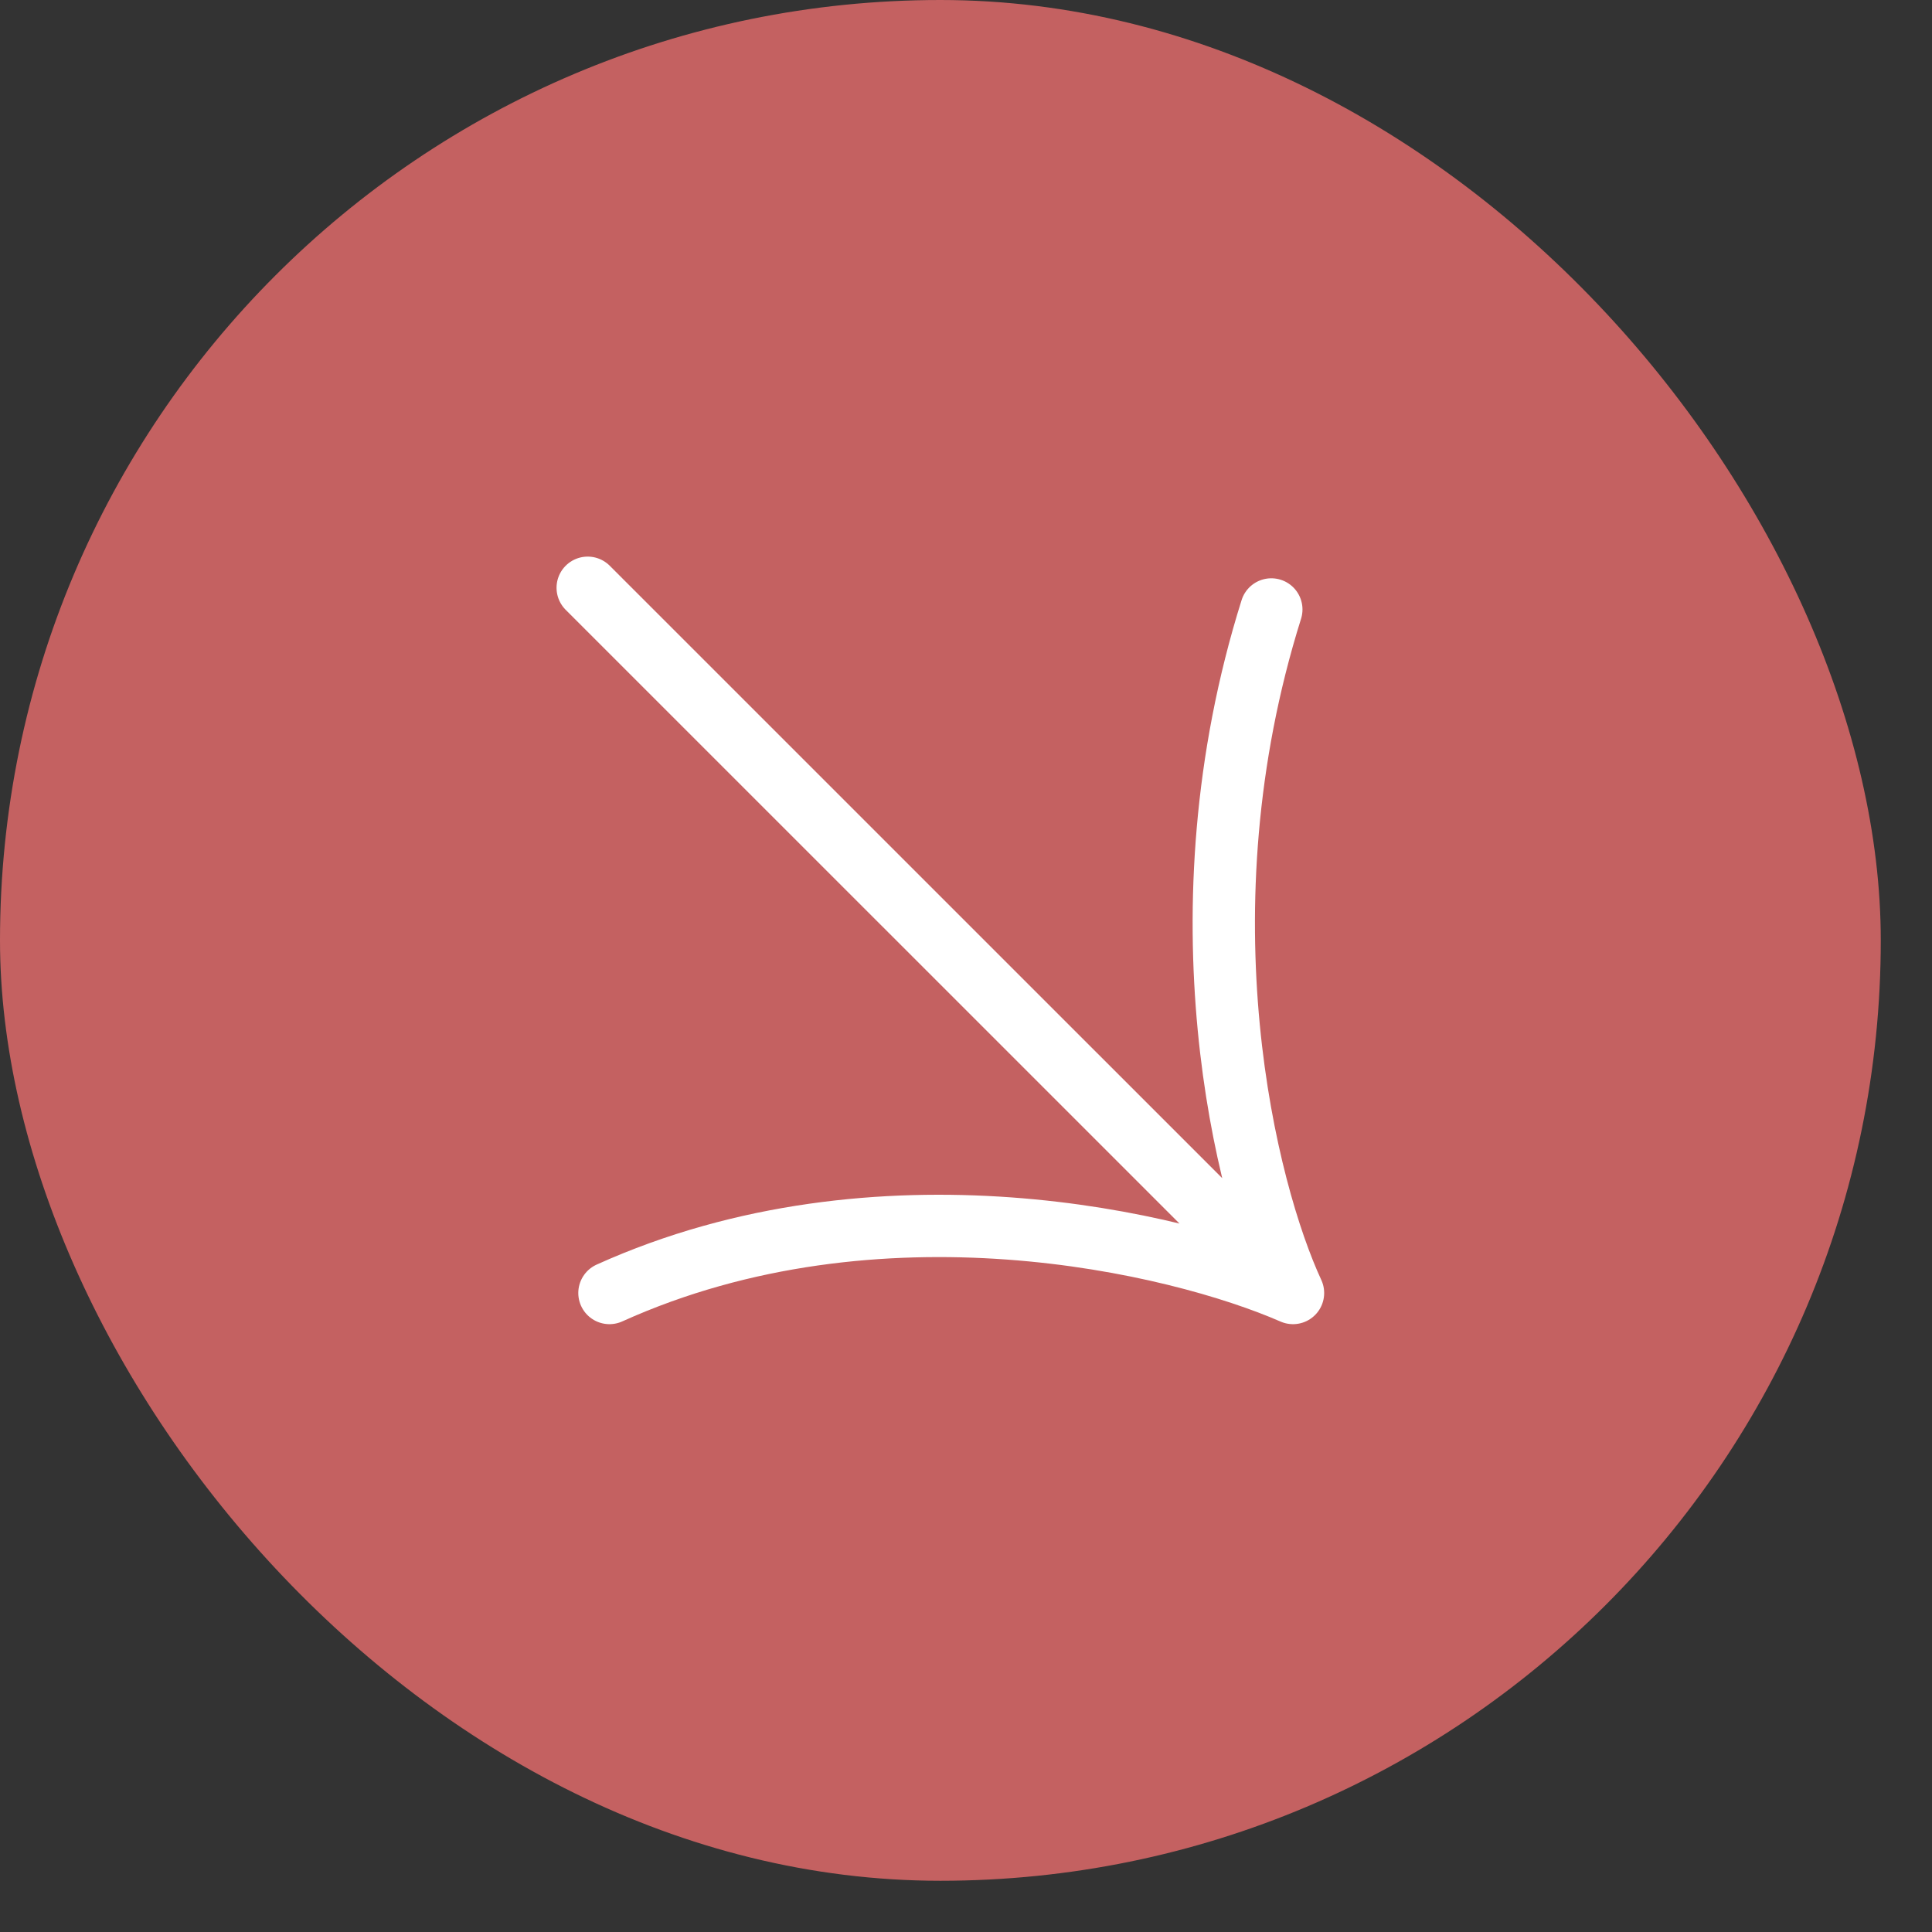
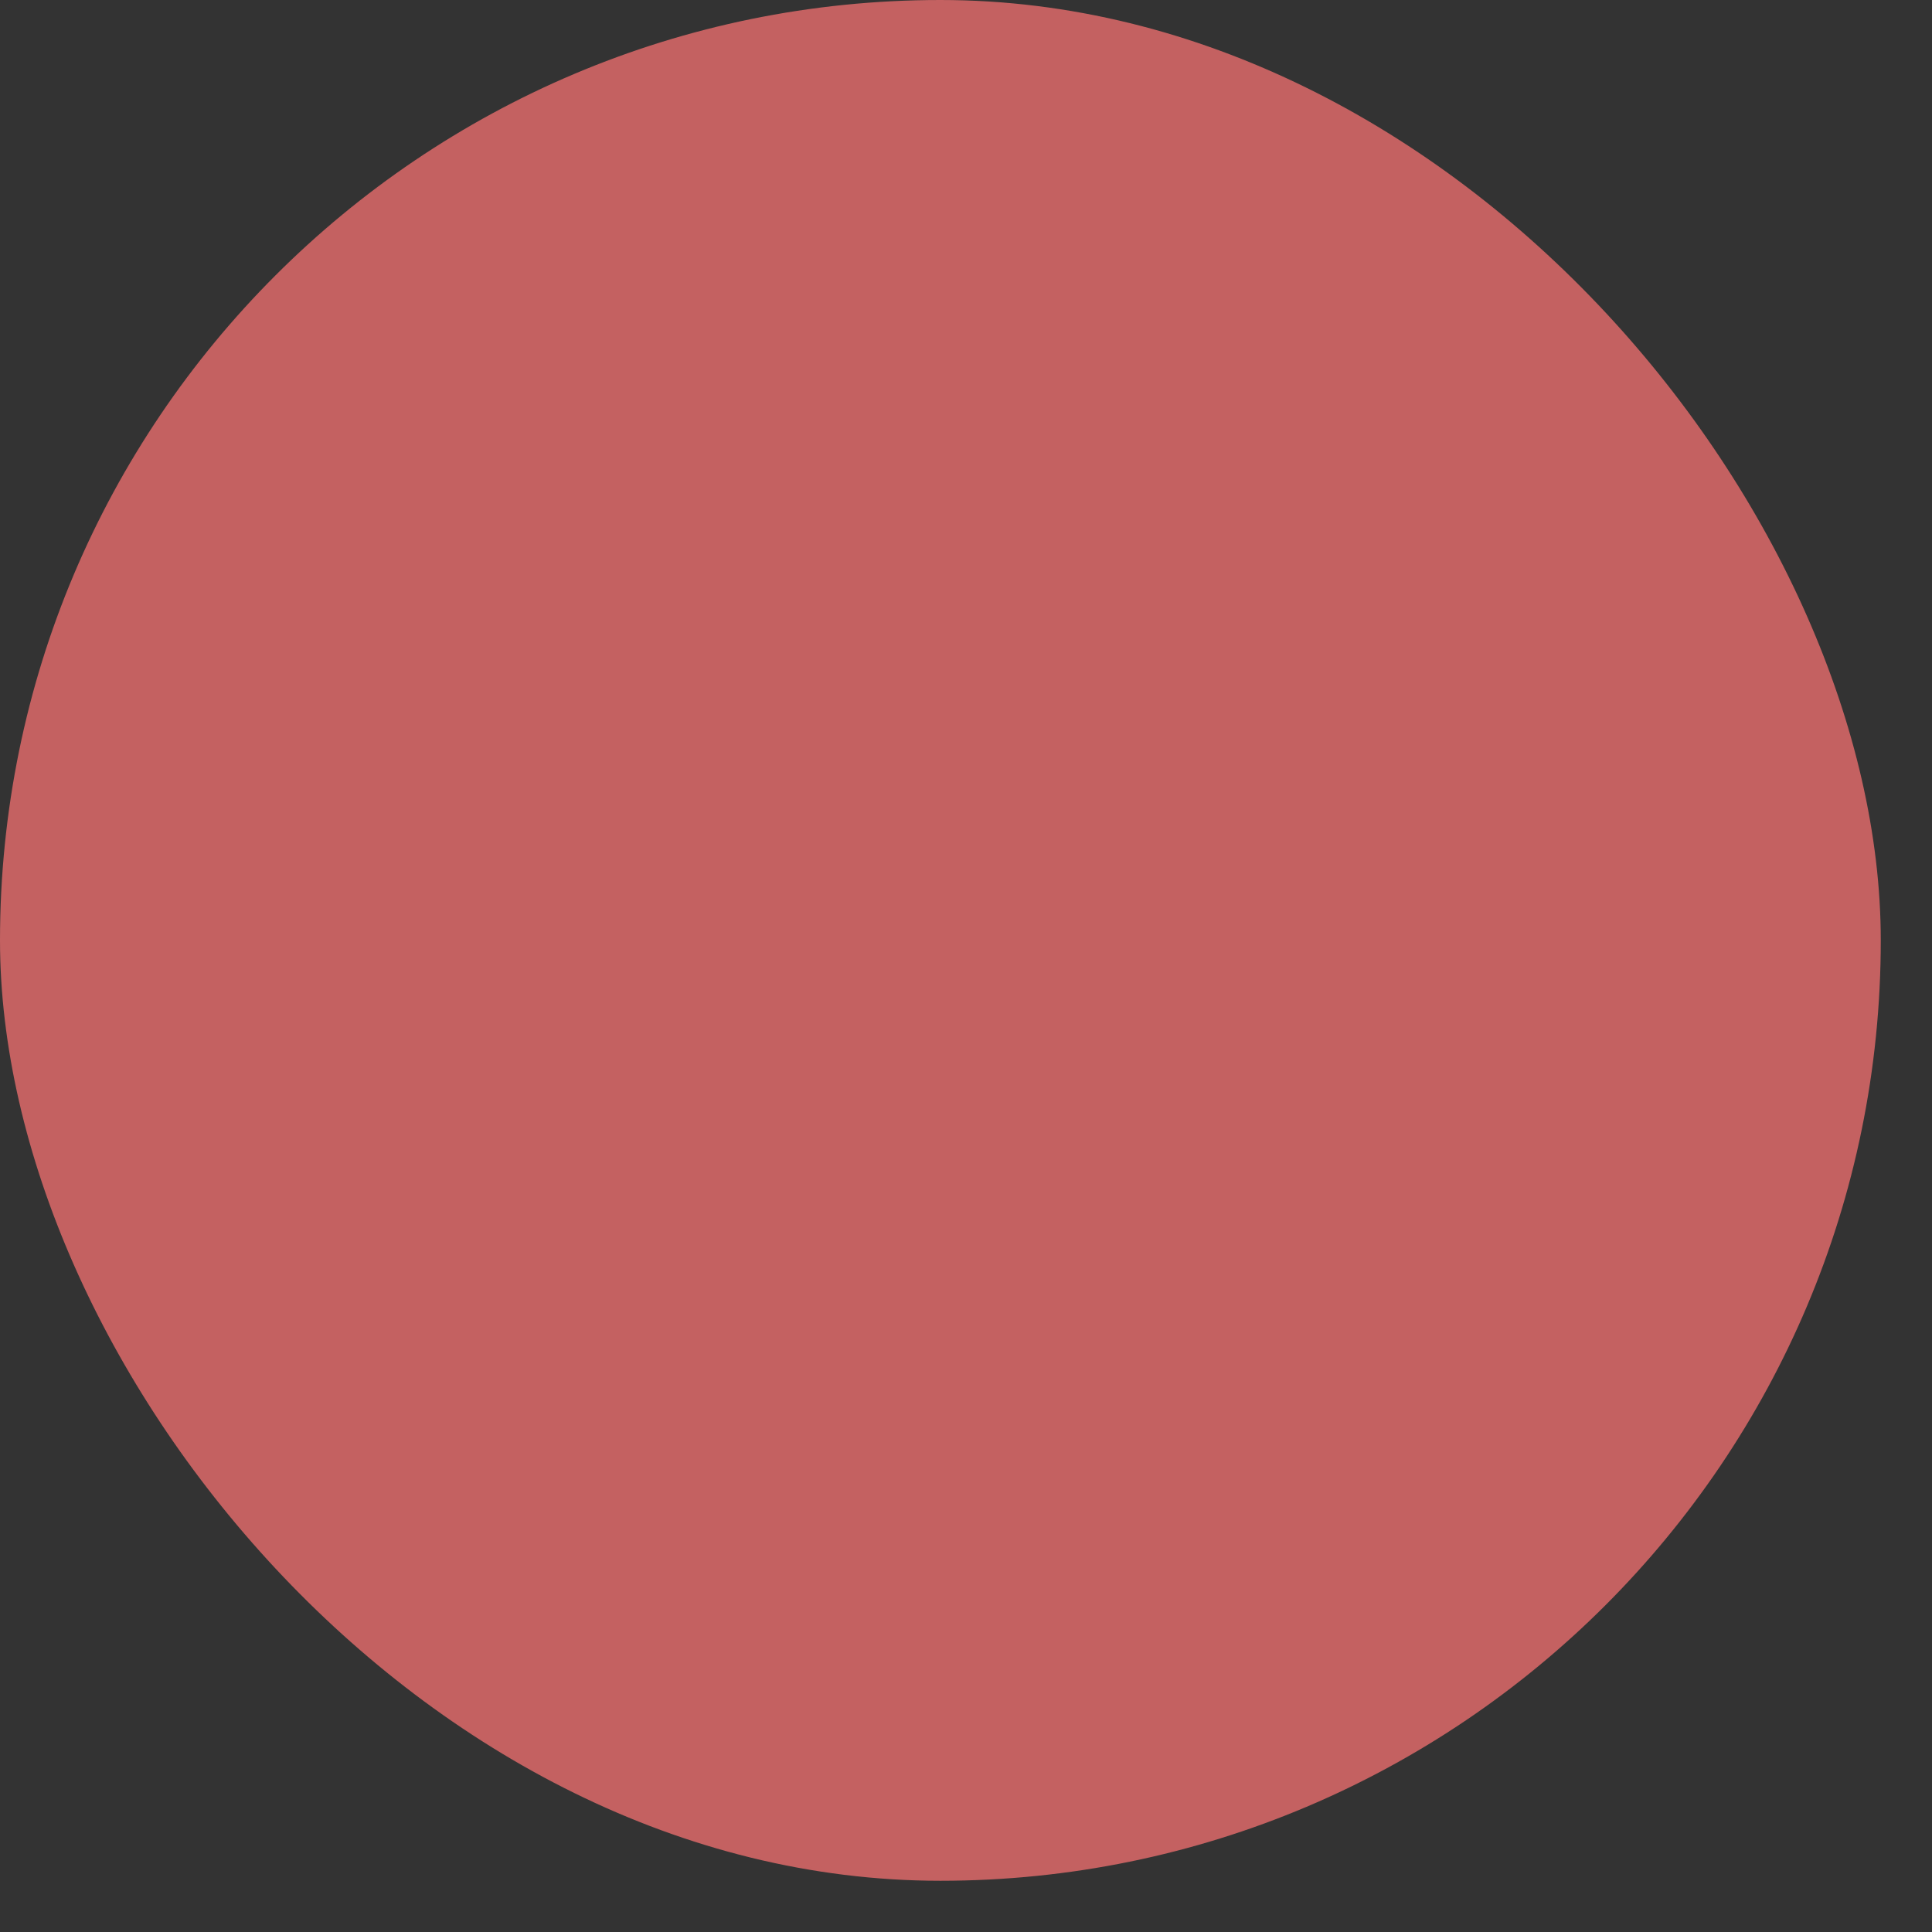
<svg xmlns="http://www.w3.org/2000/svg" width="31" height="31" viewBox="0 0 31 31" fill="none">
  <rect x="0" y="0" width="31" height="31" fill="#333333" stroke="none" />
  <rect width="30.178" height="30.178" rx="15.089" fill="#C46161" />
-   <path d="M9.43 9.431L20.747 20.747M20.747 20.747C18.89 19.935 14.096 18.797 9.779 20.747M20.747 20.747C19.993 19.122 18.867 14.654 20.399 9.779" stroke="white" stroke-linecap="round" stroke-linejoin="round" />
</svg>